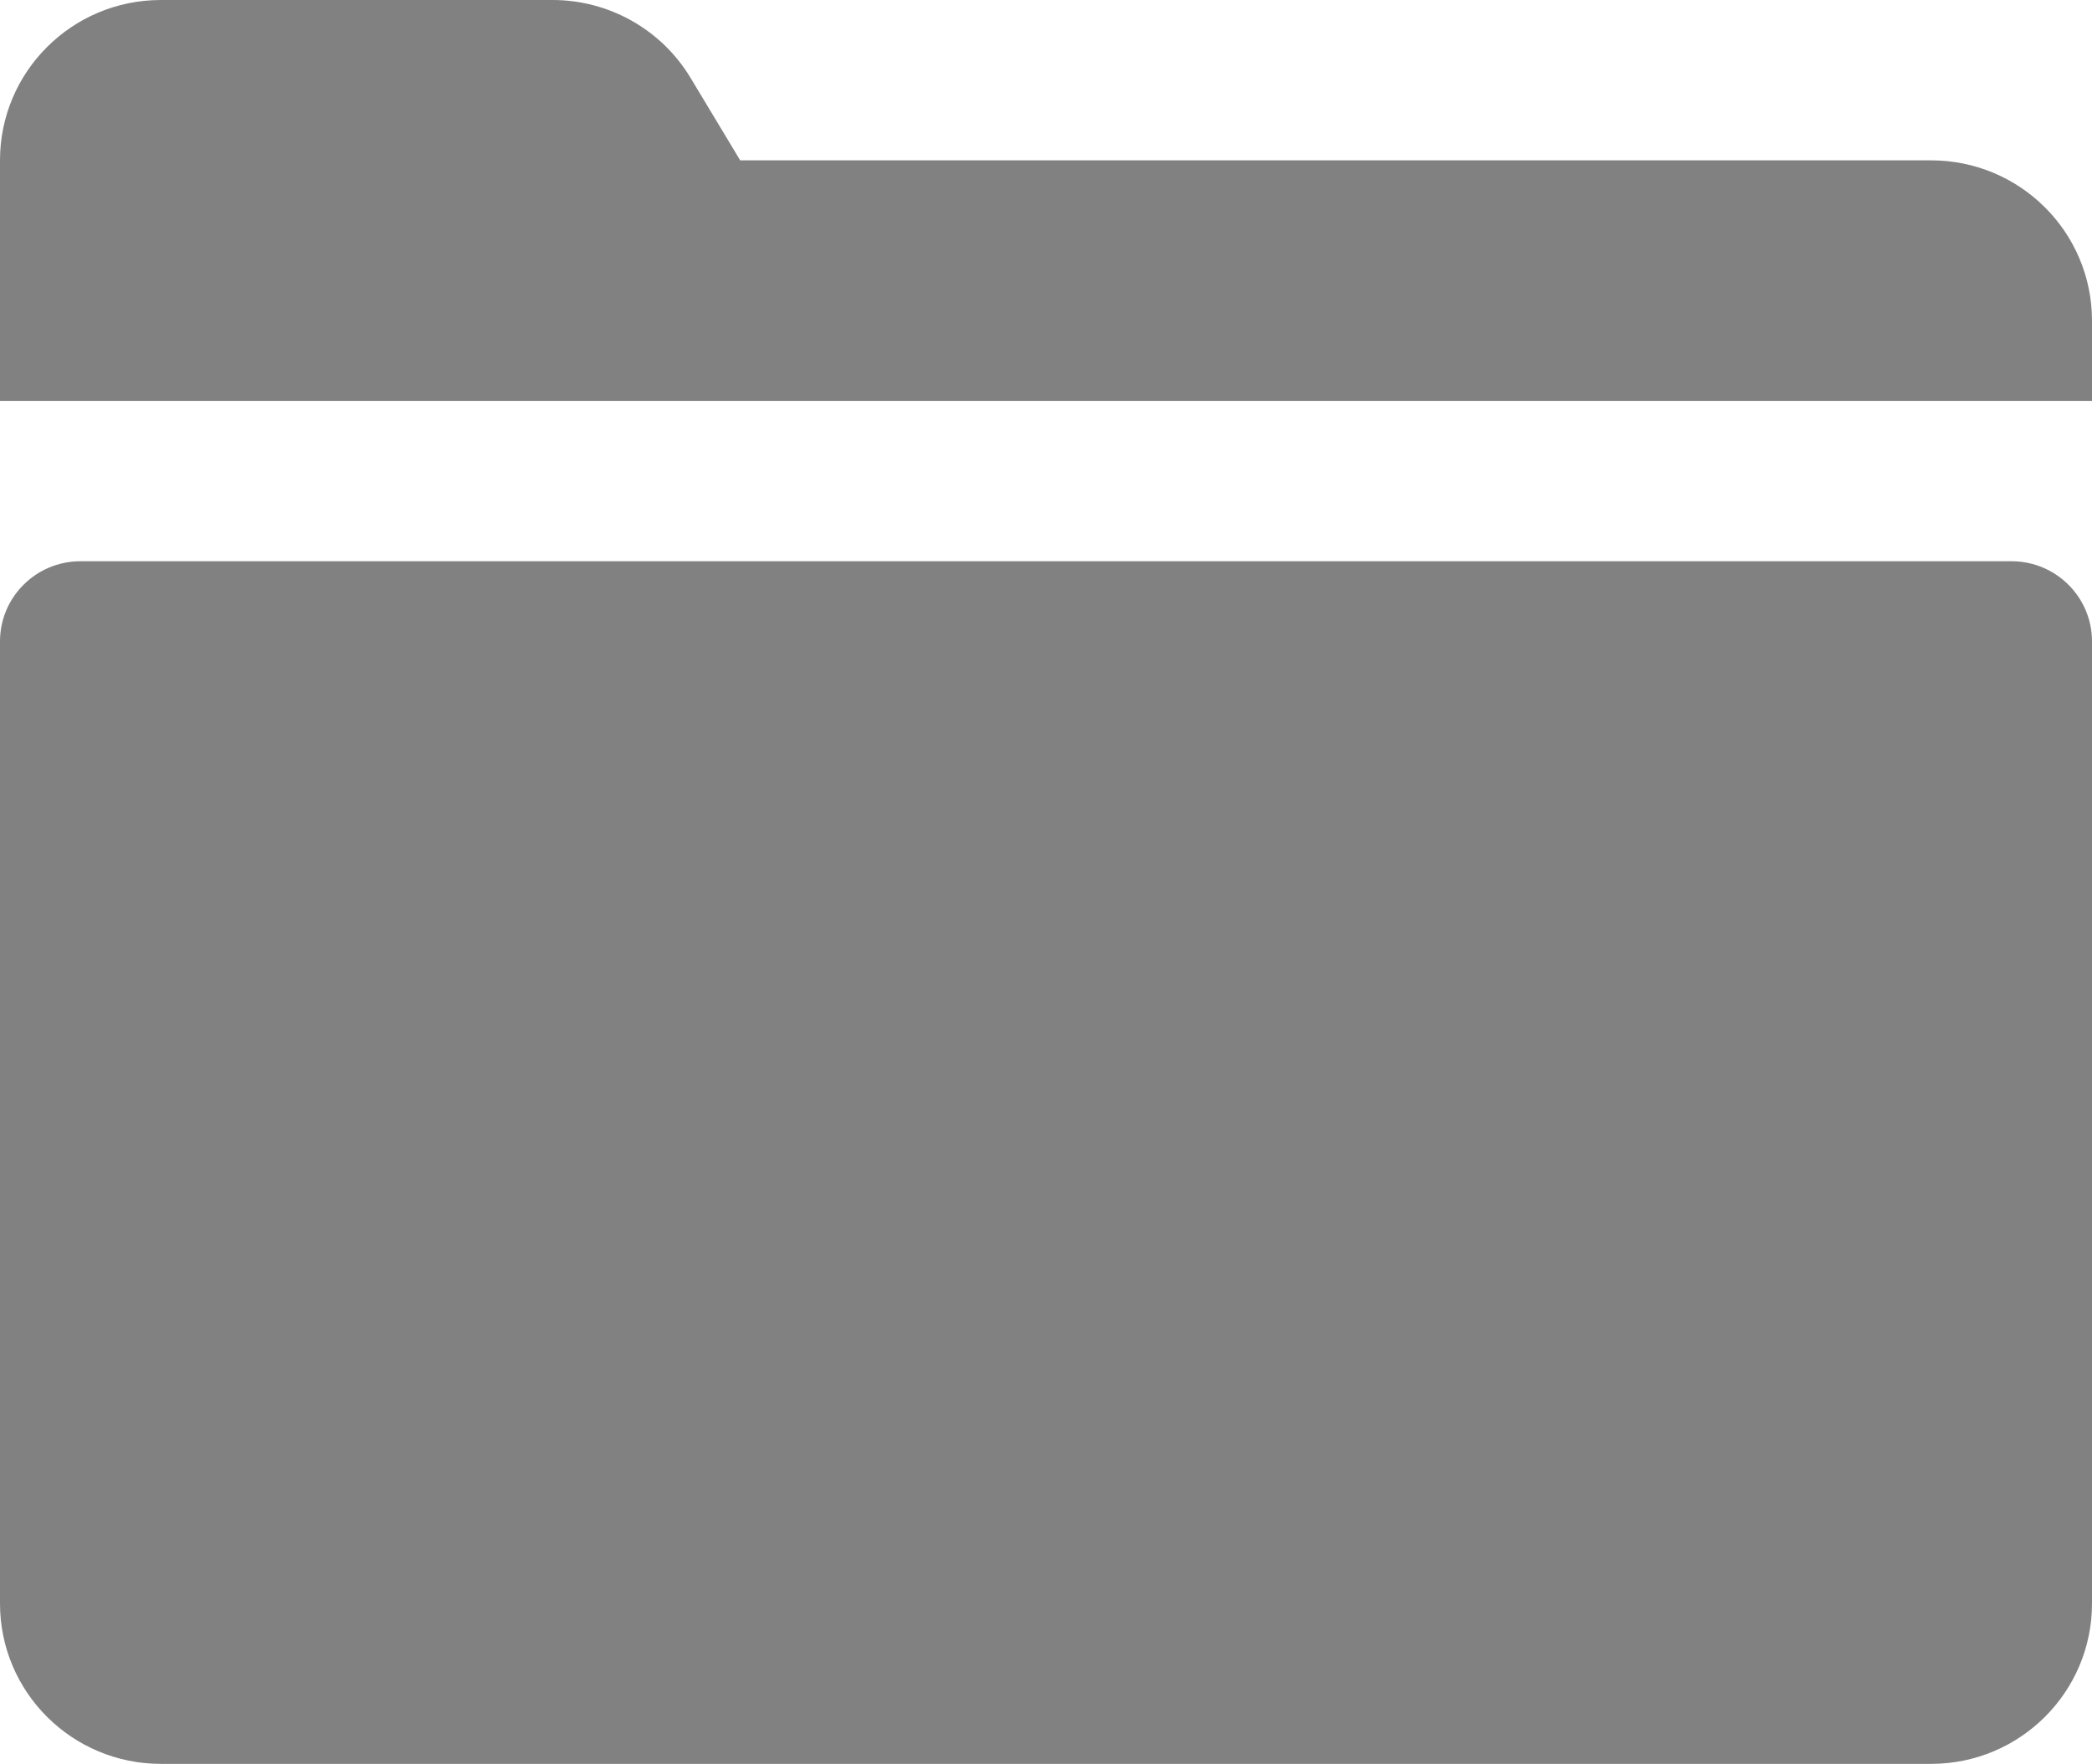
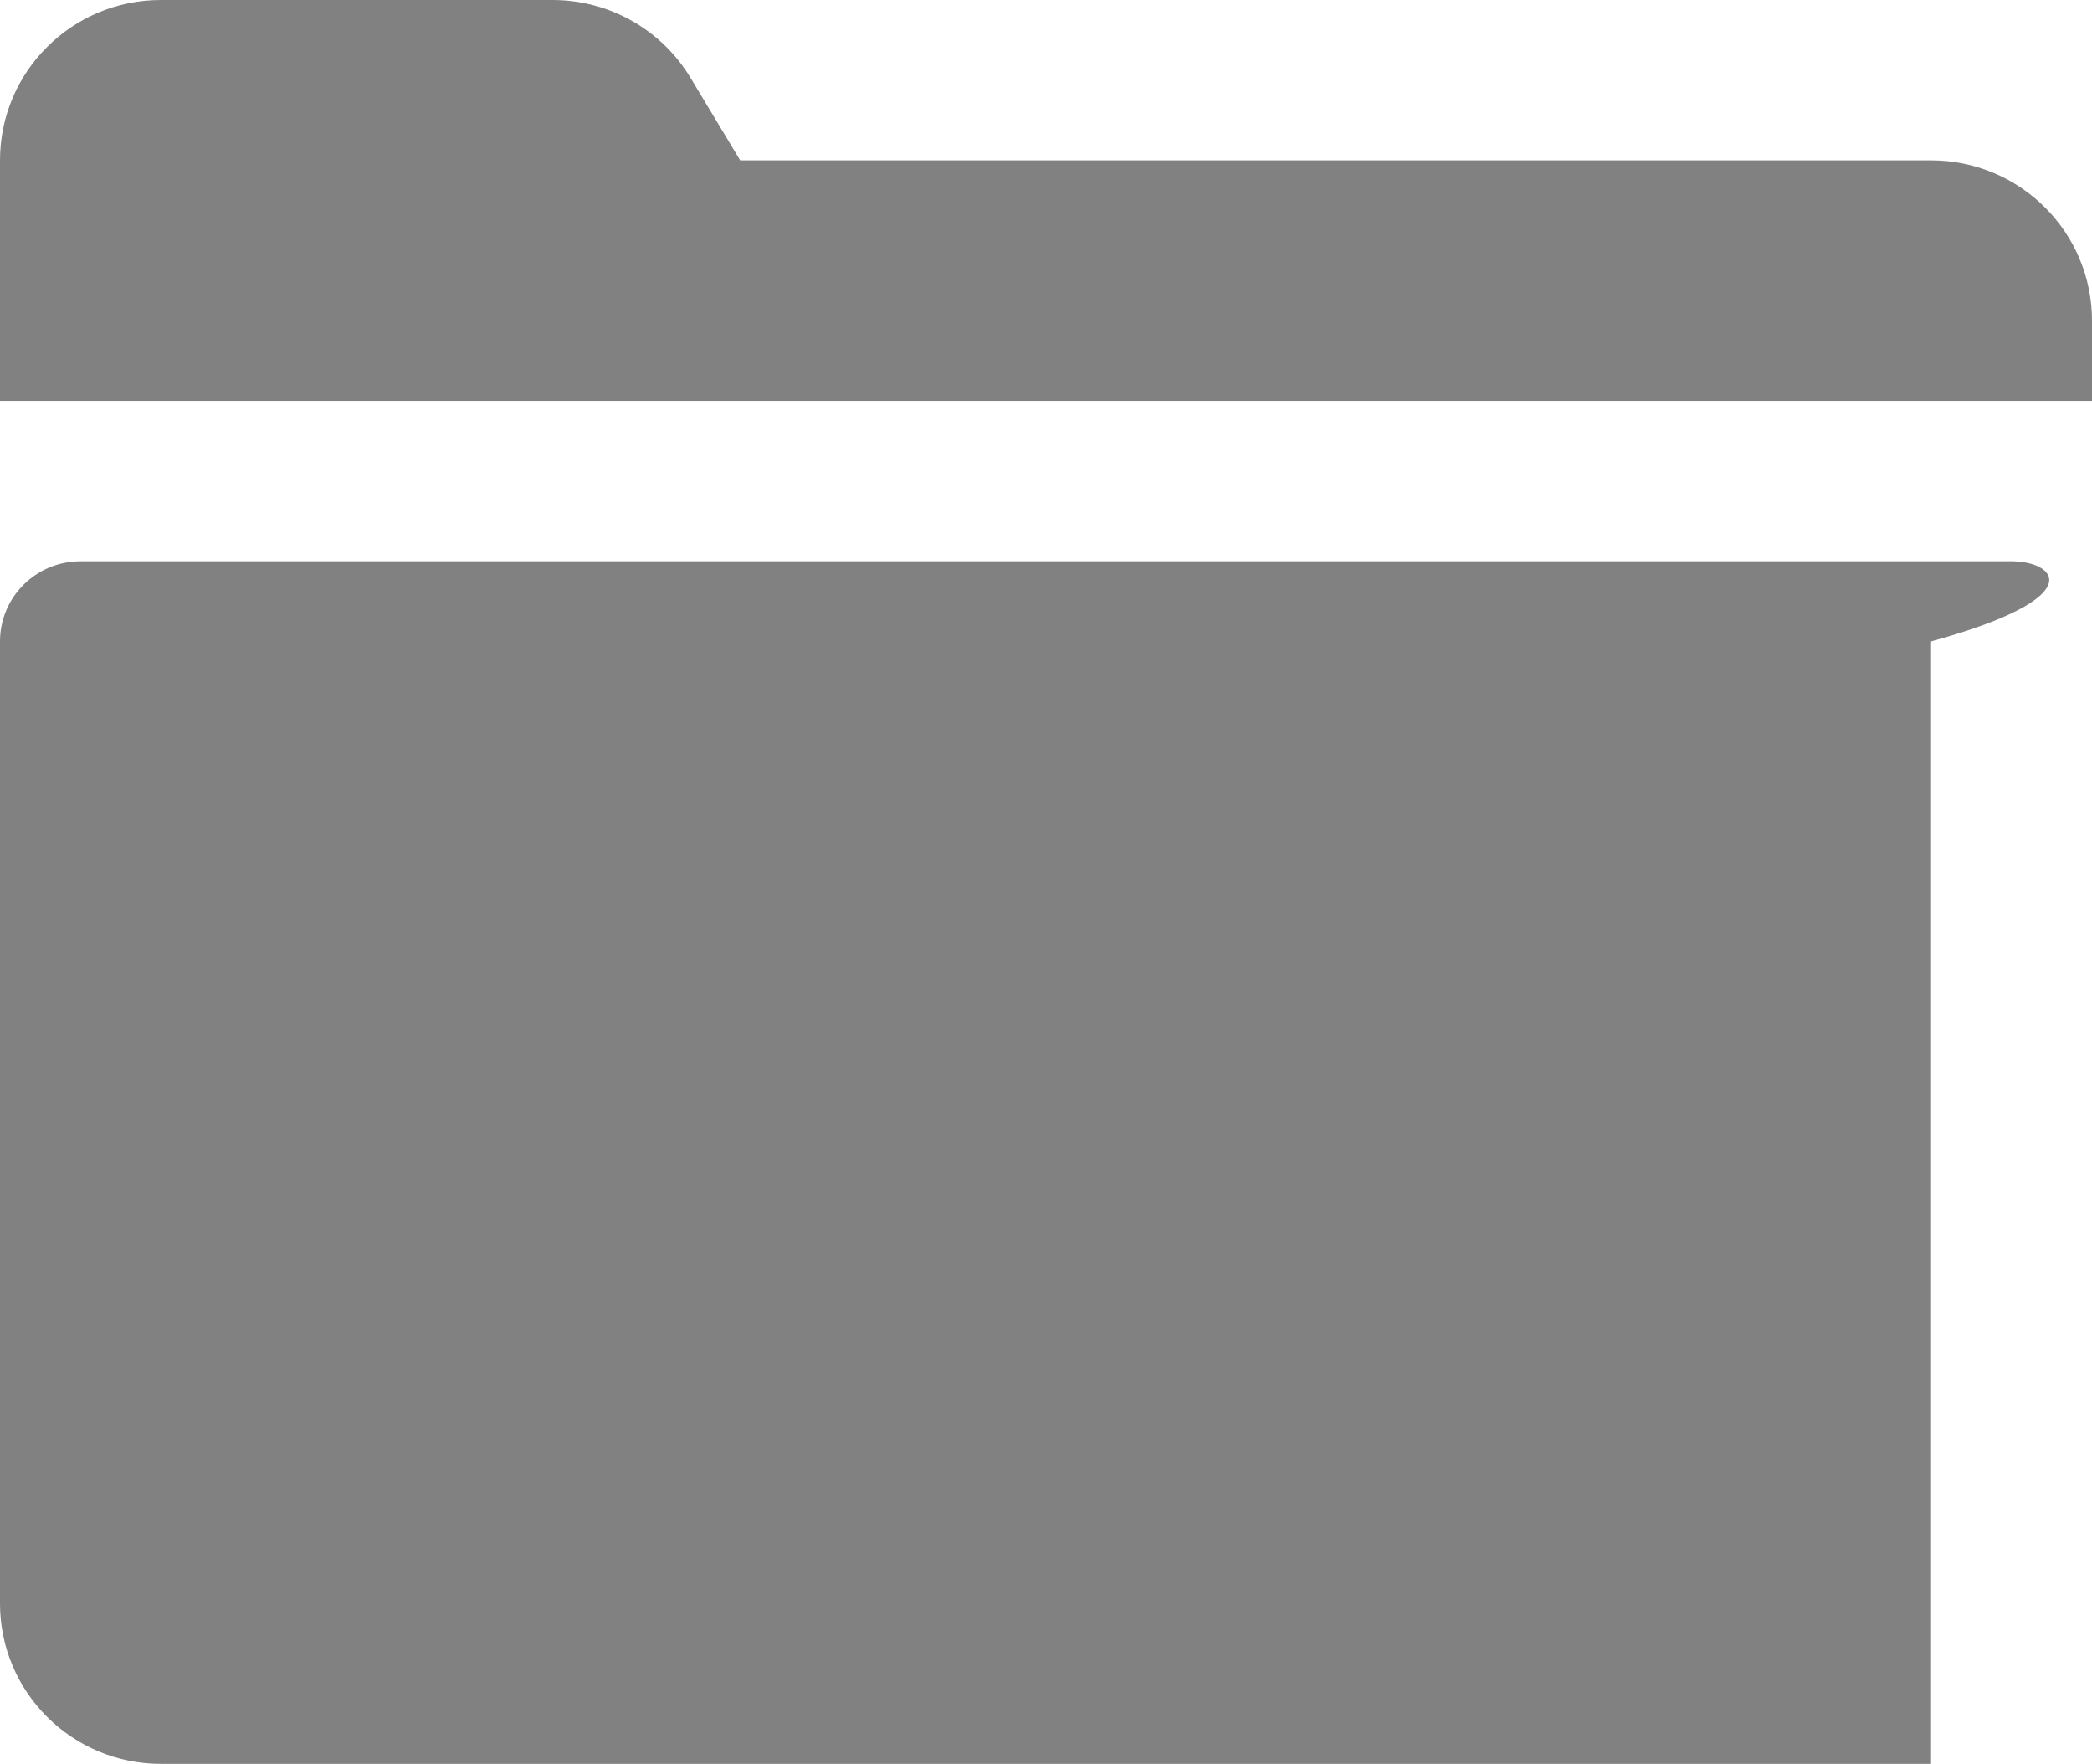
<svg xmlns="http://www.w3.org/2000/svg" width="51" height="43" viewBox="0 0 51 43" fill="none">
-   <path d="M3.923 0C1.756 0 0 1.749 0 3.909V9.773H21.577H51V7.818C51 5.658 49.244 3.909 47.077 3.909H18.045L16.834 1.897C16.126 0.721 14.849 0 13.47 0H3.923ZM1.962 13.682C0.879 13.682 0 14.557 0 15.636V39.091C0 41.251 1.756 43 3.923 43H47.077C49.244 43 51 41.251 51 39.091V15.636C51 14.557 50.121 13.682 49.038 13.682H1.962Z" fill="#818181" />
+   <path d="M3.923 0C1.756 0 0 1.749 0 3.909V9.773H21.577H51V7.818C51 5.658 49.244 3.909 47.077 3.909H18.045L16.834 1.897C16.126 0.721 14.849 0 13.47 0H3.923ZM1.962 13.682C0.879 13.682 0 14.557 0 15.636V39.091C0 41.251 1.756 43 3.923 43H47.077V15.636C51 14.557 50.121 13.682 49.038 13.682H1.962Z" fill="#818181" />
</svg>